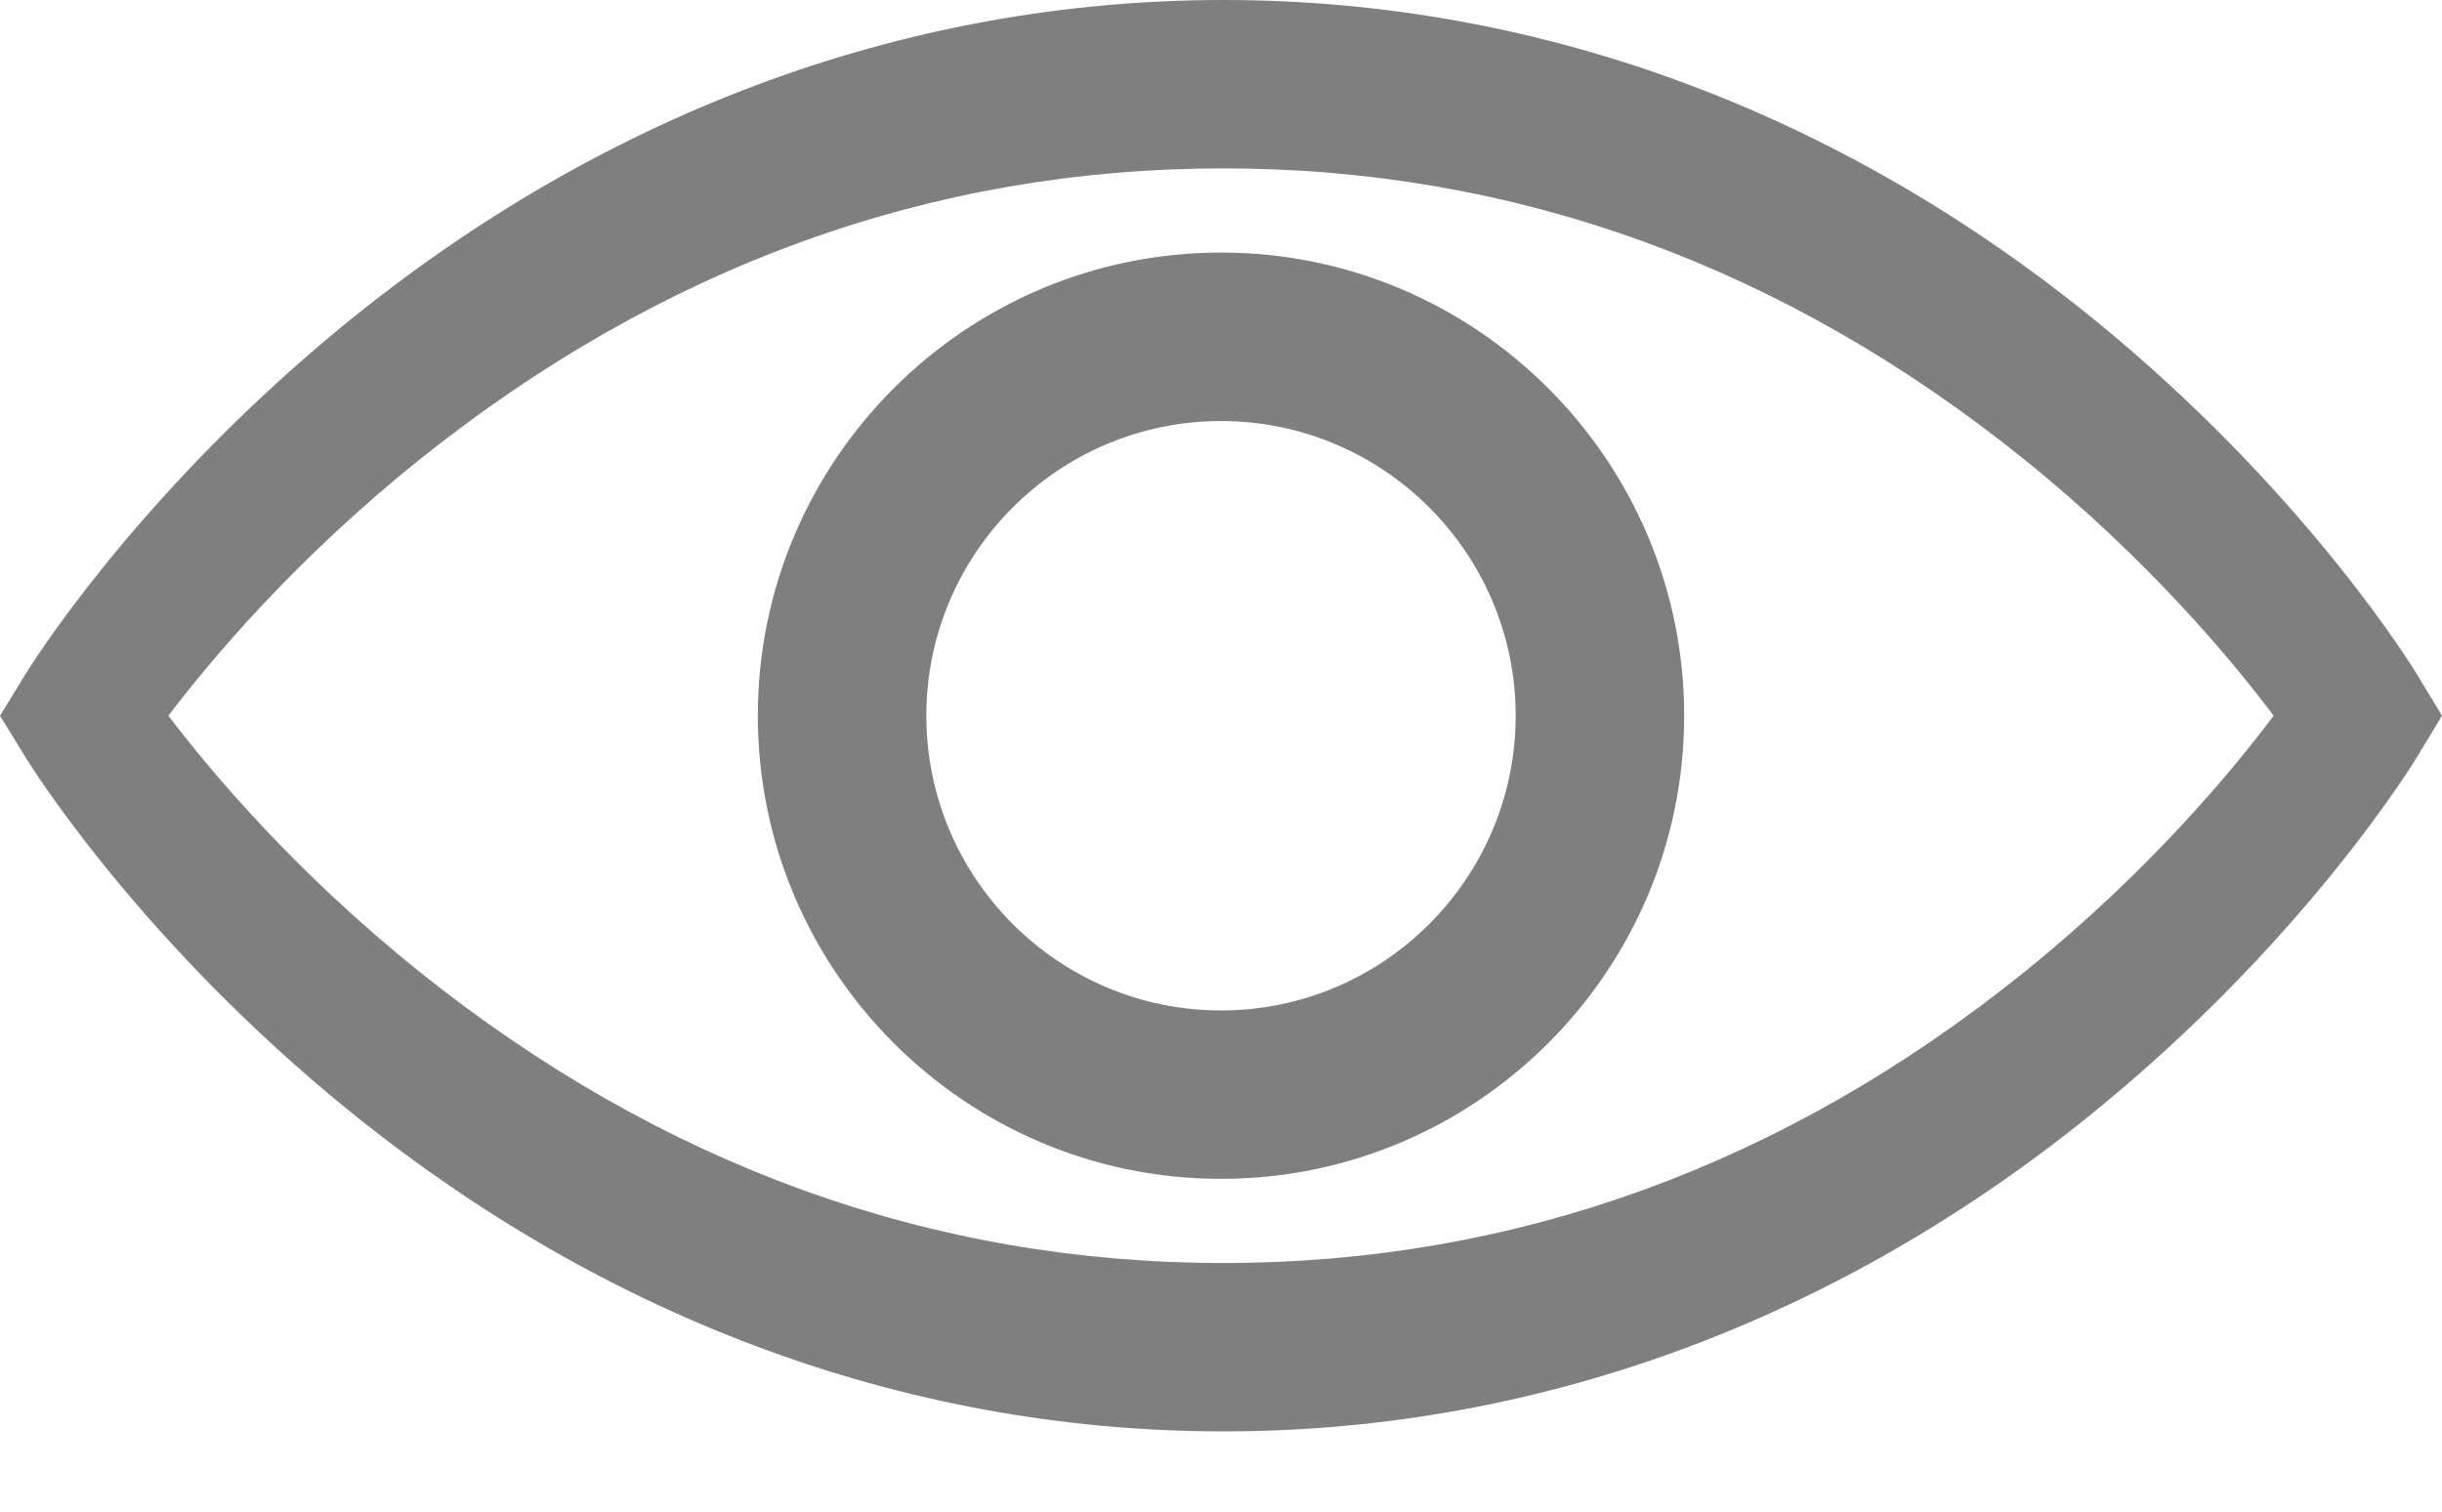
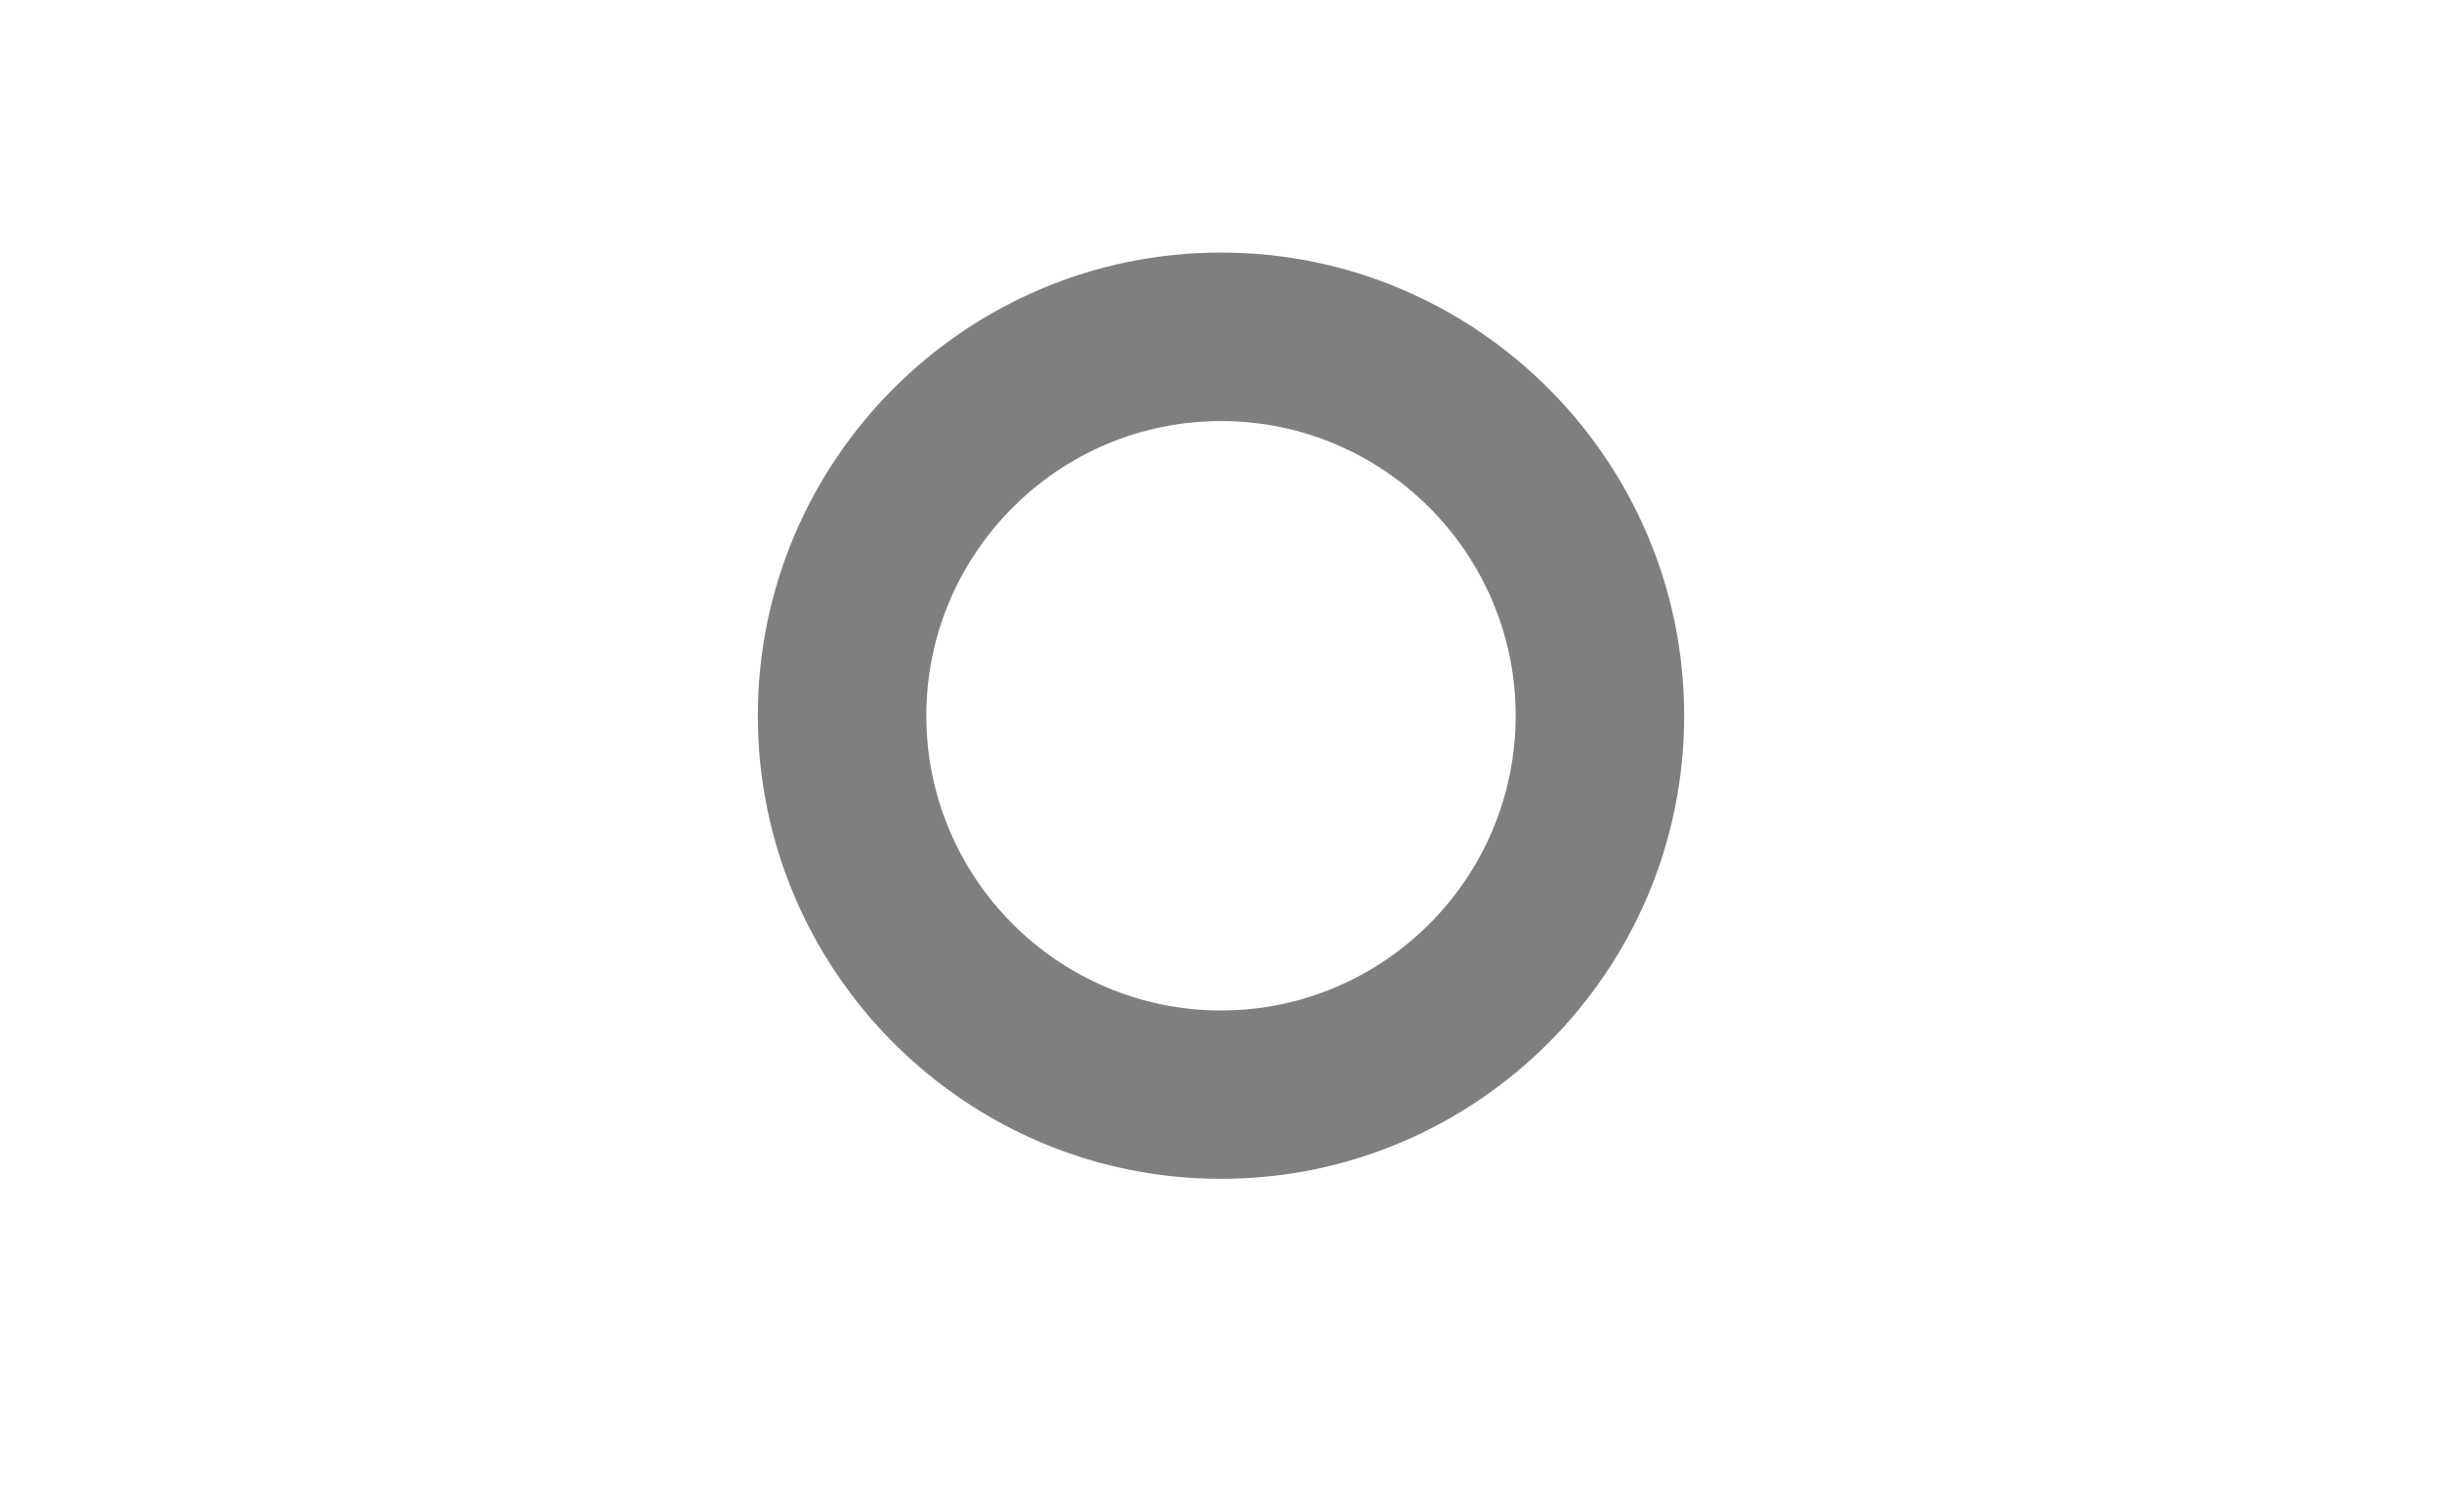
<svg xmlns="http://www.w3.org/2000/svg" width="21px" height="13px" viewBox="0 0 21 13" version="1.1">
  <title>Group 10</title>
  <desc>Created with Sketch.</desc>
  <g id="Page-1" stroke="none" stroke-width="1" fill="none" fill-rule="evenodd" opacity="0.5">
    <g id="kun-02" transform="translate(-634, -214)" fill="#000000" fill-rule="nonzero">
      <g id="Group-12" transform="translate(441, 210)">
        <g id="Group-10" transform="translate(193, 4)">
-           <path d="M20.784,6.512 L21,6.155 L20.784,5.798 C20.747,5.738 19.877,4.318 18.185,2.894 C15.936,1.001 13.286,0 10.522,0 C7.758,0 5.101,1 2.839,2.893 C1.138,4.316 0.258,5.735 0.221,5.795 L0,6.155 L0.221,6.515 C0.258,6.575 1.138,7.995 2.839,9.418 C5.101,11.31 7.758,12.31 10.522,12.31 C13.286,12.31 15.936,11.31 18.185,9.416 C19.877,7.993 20.747,6.572 20.784,6.512 L20.784,6.512 Z M17.41,8.358 C15.348,10.02 13.03,10.862 10.519,10.862 C8.008,10.862 5.682,10.019 3.606,8.356 C2.533,7.496 1.805,6.625 1.448,6.155 C1.805,5.685 2.533,4.814 3.606,3.954 C5.682,2.291 8.008,1.448 10.519,1.448 C13.03,1.448 15.348,2.291 17.41,3.953 C18.478,4.814 19.2,5.686 19.552,6.155 C19.2,6.625 18.478,7.497 17.41,8.358 Z" id="Shape" />
          <path d="M10.5,2.172 C8.304,2.172 6.517,3.959 6.517,6.155 C6.517,8.351 8.304,10.138 10.5,10.138 C12.696,10.138 14.483,8.351 14.483,6.155 C14.483,3.959 12.696,2.172 10.5,2.172 Z M10.5,8.69 C9.103,8.69 7.966,7.553 7.966,6.155 C7.966,4.758 9.103,3.621 10.5,3.621 C11.897,3.621 13.034,4.758 13.034,6.155 C13.034,7.553 11.897,8.69 10.5,8.69 Z" id="Shape" />
        </g>
      </g>
    </g>
  </g>
</svg>